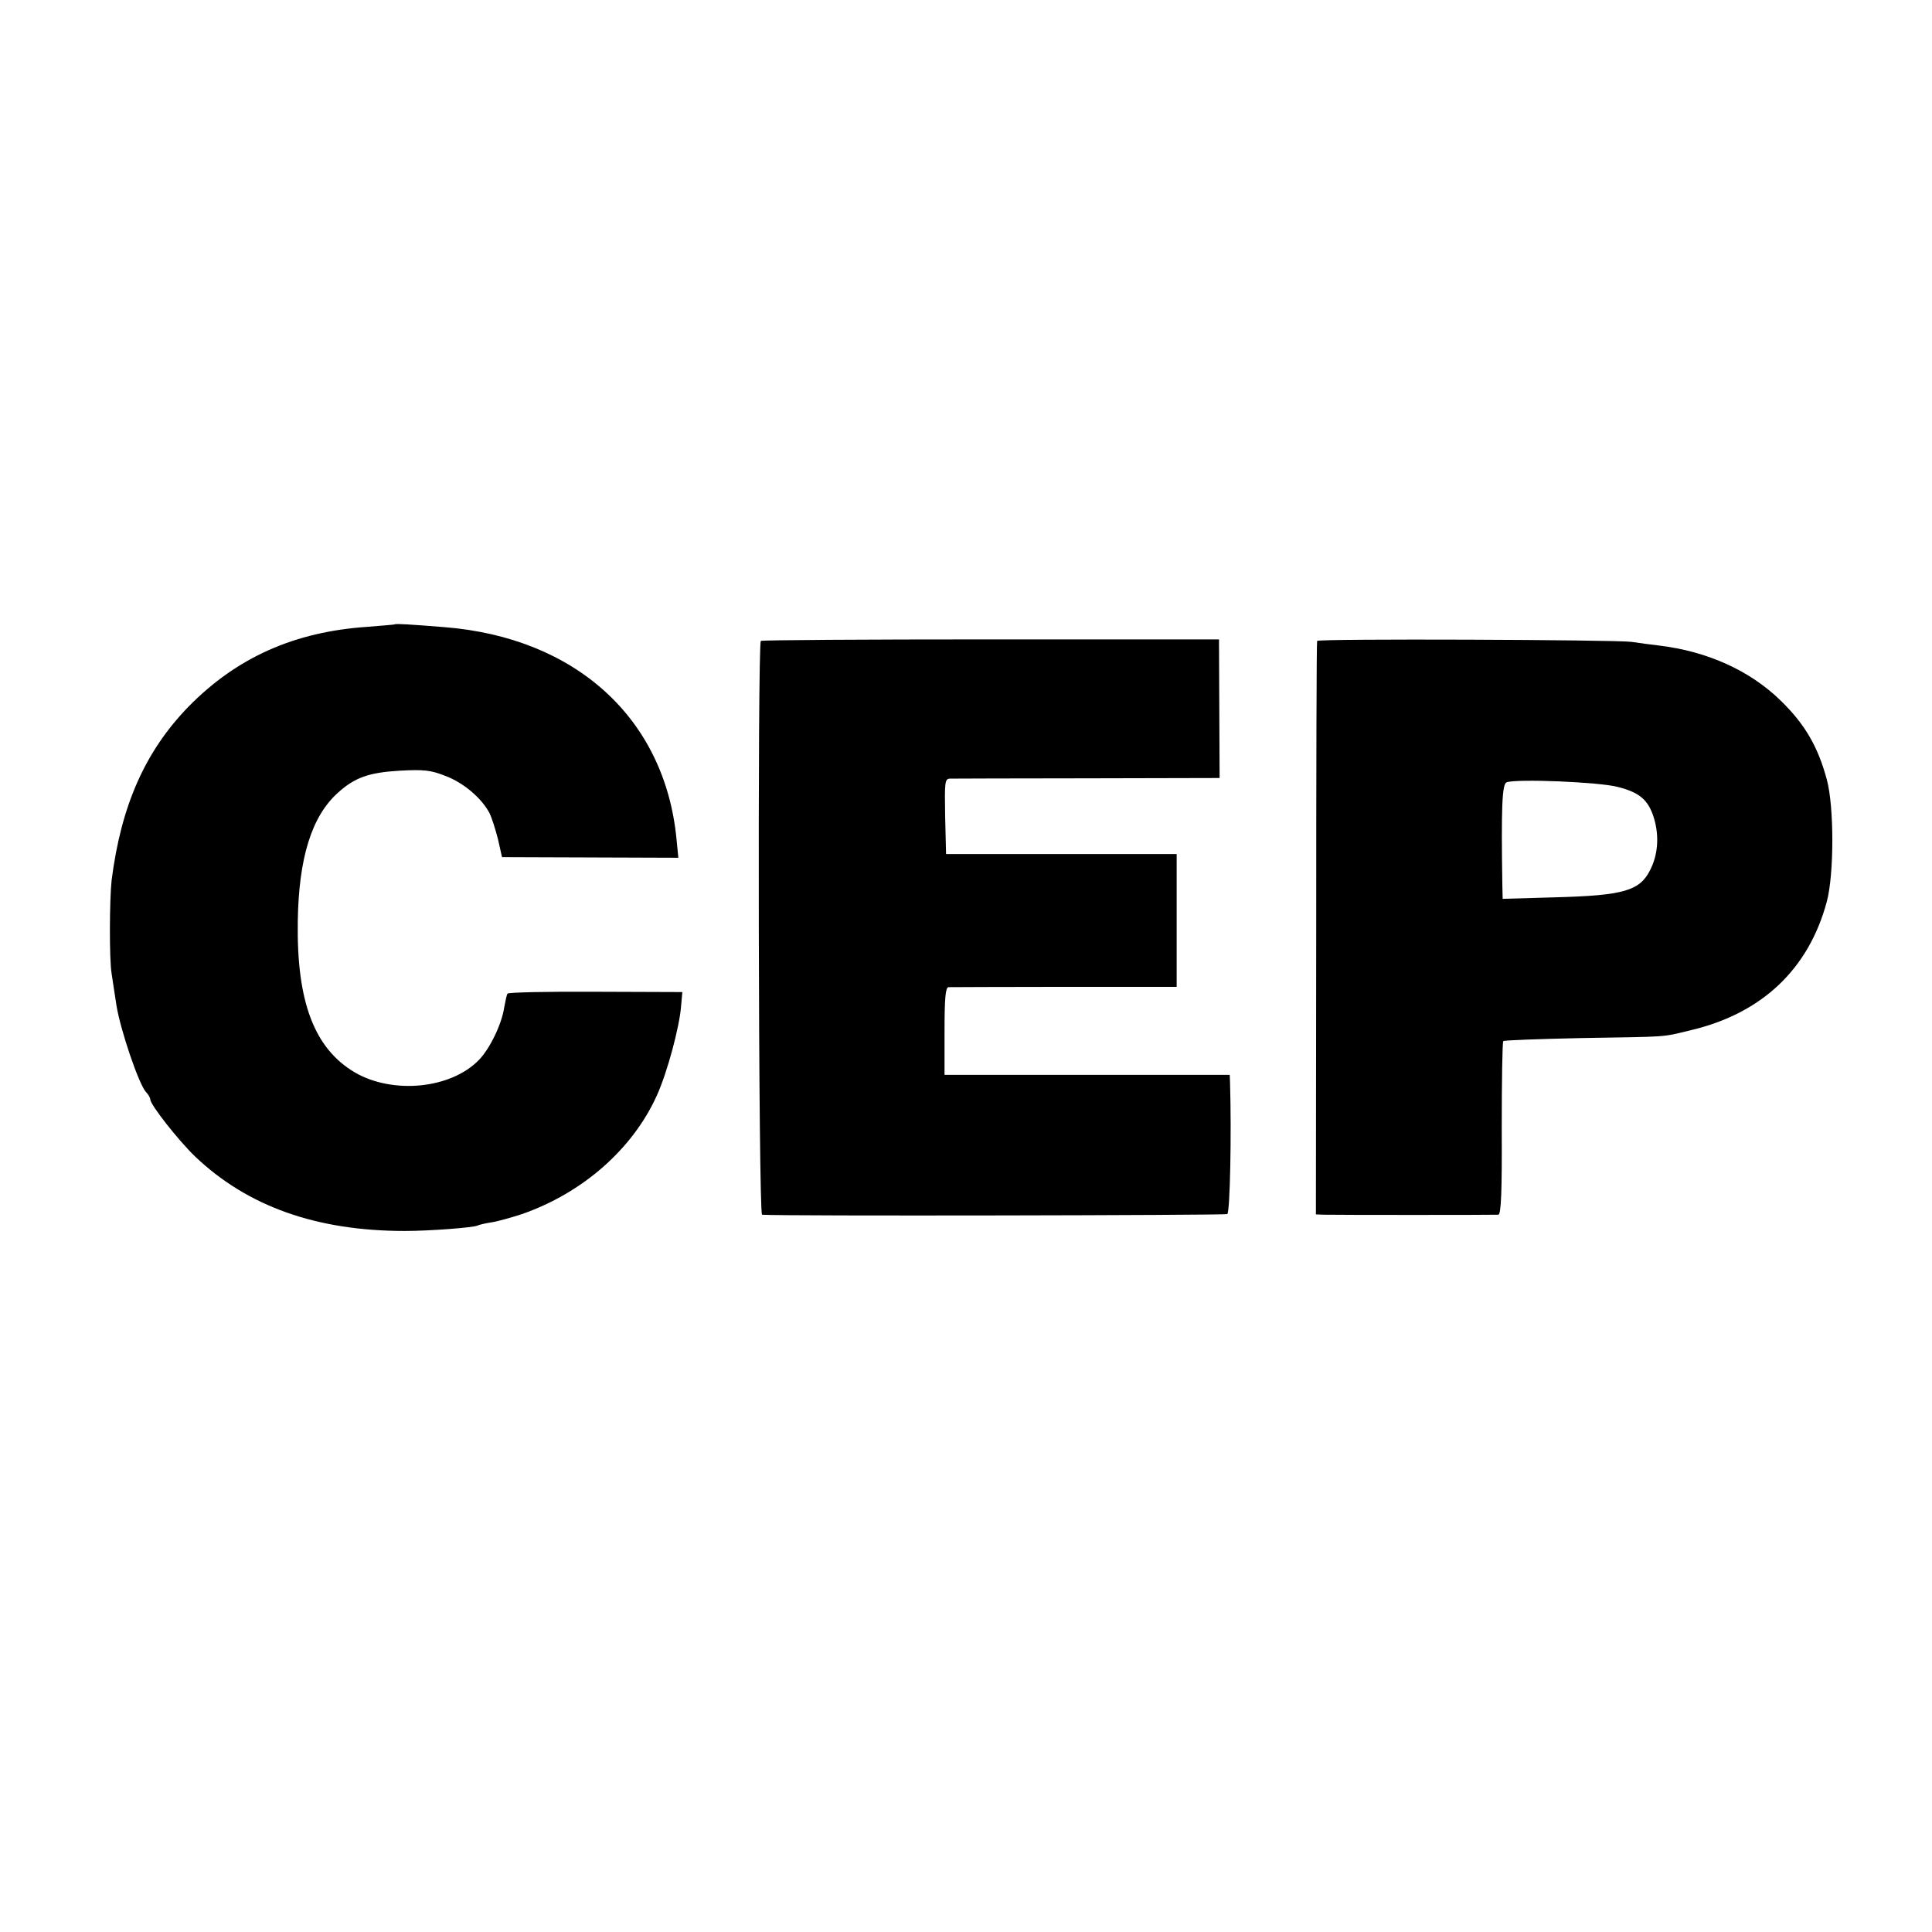
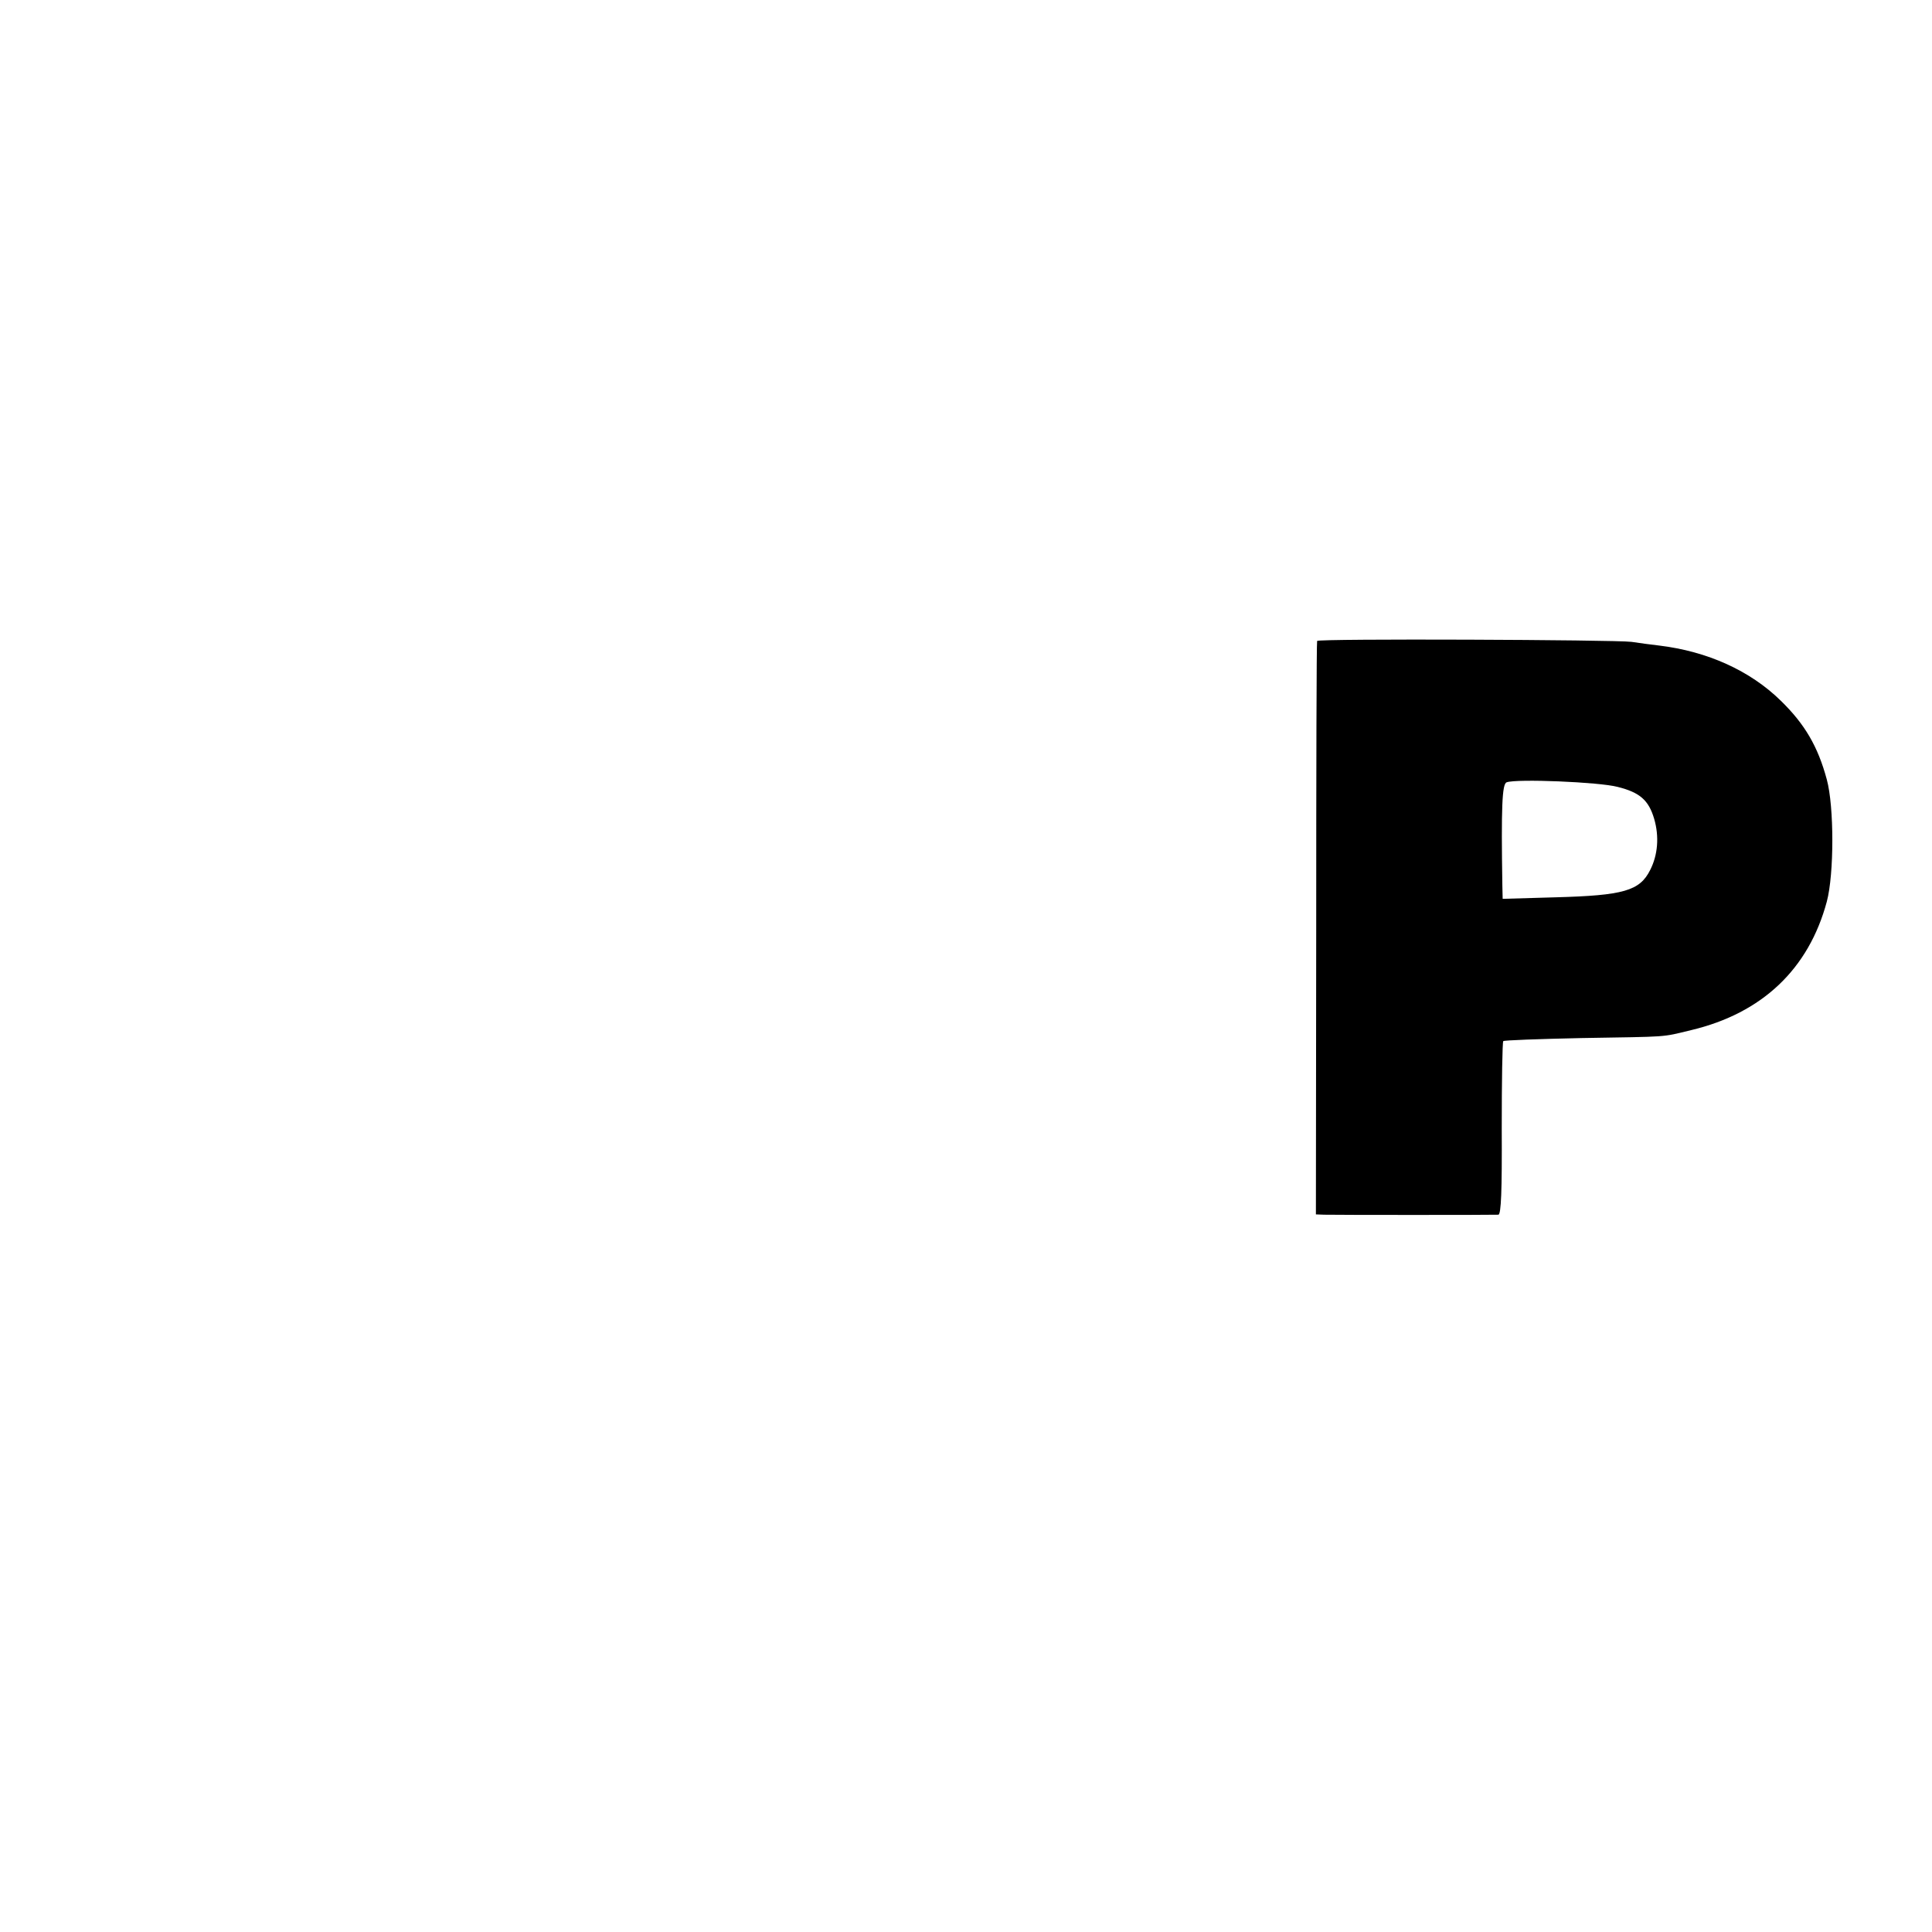
<svg xmlns="http://www.w3.org/2000/svg" version="1.0" width="630pt" height="630pt" viewBox="0 0 630 630" preserveAspectRatio="xMidYMid meet">
  <g transform="translate(0,630) scale(0.1,-0.1)" fill="#000000" stroke="none">
-     <path d="M1287 4264 c-1 -1 -41 -4 -89 -8 -238 -16 -426 -100 -583 -260 -142 -146 -220 -323 -251 -566 -7 -62 -8 -259 0 -305 2 -16 10 -64 16 -105 13 -79 72 -254 96 -281 8 -8 14 -19 14 -24 0 -17 91 -133 146 -186 171 -163 396 -243 684 -243 81 0 227 11 238 18 4 2 24 7 44 10 21 3 66 16 100 27 198 69 361 212 440 387 34 75 74 224 79 292 l4 45 -283 1 c-155 1 -284 -2 -287 -6 -3 -4 -7 -25 -11 -46 -8 -54 -47 -134 -82 -170 -92 -95 -281 -113 -405 -41 -132 78 -190 230 -186 492 3 207 45 343 131 420 55 50 101 66 203 72 76 4 99 2 147 -17 59 -22 118 -72 144 -121 8 -16 20 -55 28 -86 l13 -58 287 -1 288 -1 -6 61 c-38 393 -328 657 -757 691 -113 9 -159 12 -162 9z" />
-     <path d="M2481 4210 c-11 -8 -8 -1870 4 -1871 56 -5 1510 -2 1517 2 9 6 14 260 9 429 l-1 25 -465 0 -465 0 0 142 c0 107 3 143 13 144 6 0 177 1 378 1 l366 0 0 217 0 216 -376 0 -376 0 -3 123 c-2 111 -1 122 15 123 10 0 212 1 449 1 l431 1 -1 226 -1 226 -743 0 c-409 0 -747 -2 -751 -5z" />
    <path d="M4295 4210 c-2 -3 -3 -425 -3 -937 l-1 -933 27 -1 c35 -1 553 -1 568 0 9 1 12 77 11 281 0 154 2 282 5 285 2 3 117 7 254 10 293 5 259 2 359 26 231 55 383 199 442 419 24 90 24 310 0 398 -29 108 -72 181 -150 257 -100 98 -239 161 -397 180 -25 3 -65 8 -90 12 -55 7 -1020 11 -1025 3z m980 -476 c72 -18 101 -43 119 -104 17 -58 12 -118 -13 -167 -34 -68 -87 -83 -308 -89 l-173 -5 -1 43 c-4 256 -1 332 14 337 32 12 302 1 362 -15z" />
  </g>
</svg>